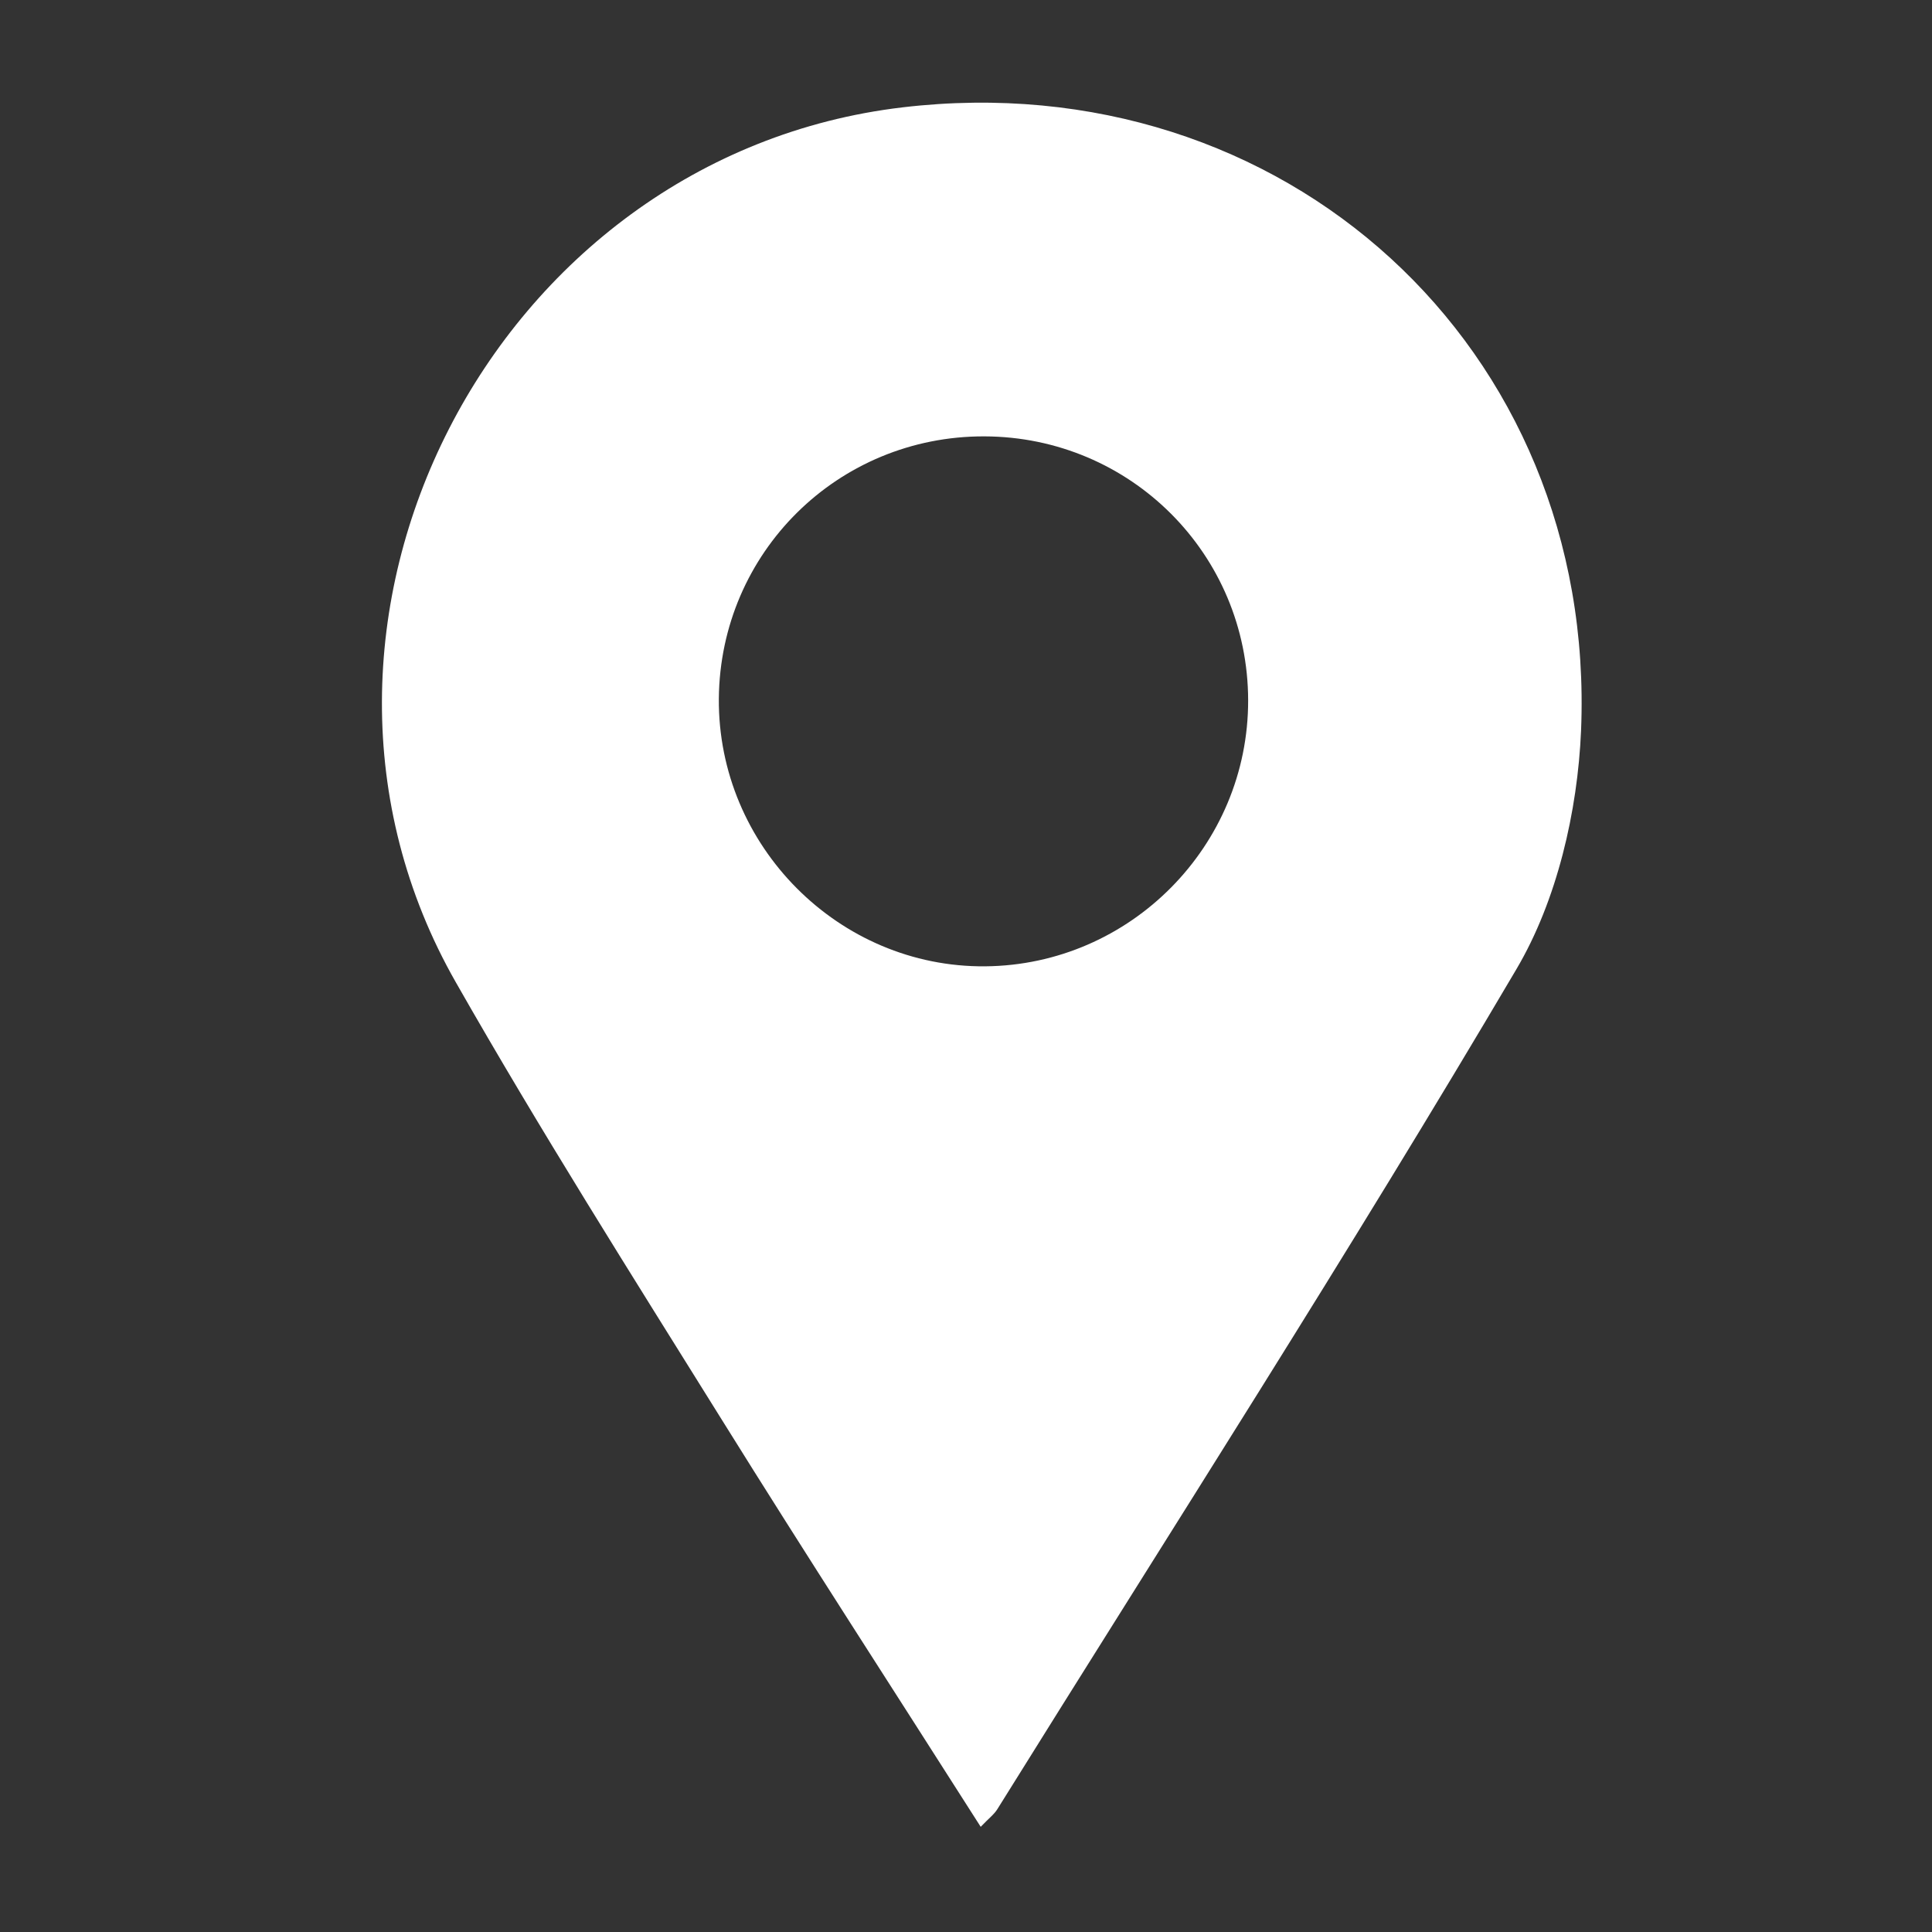
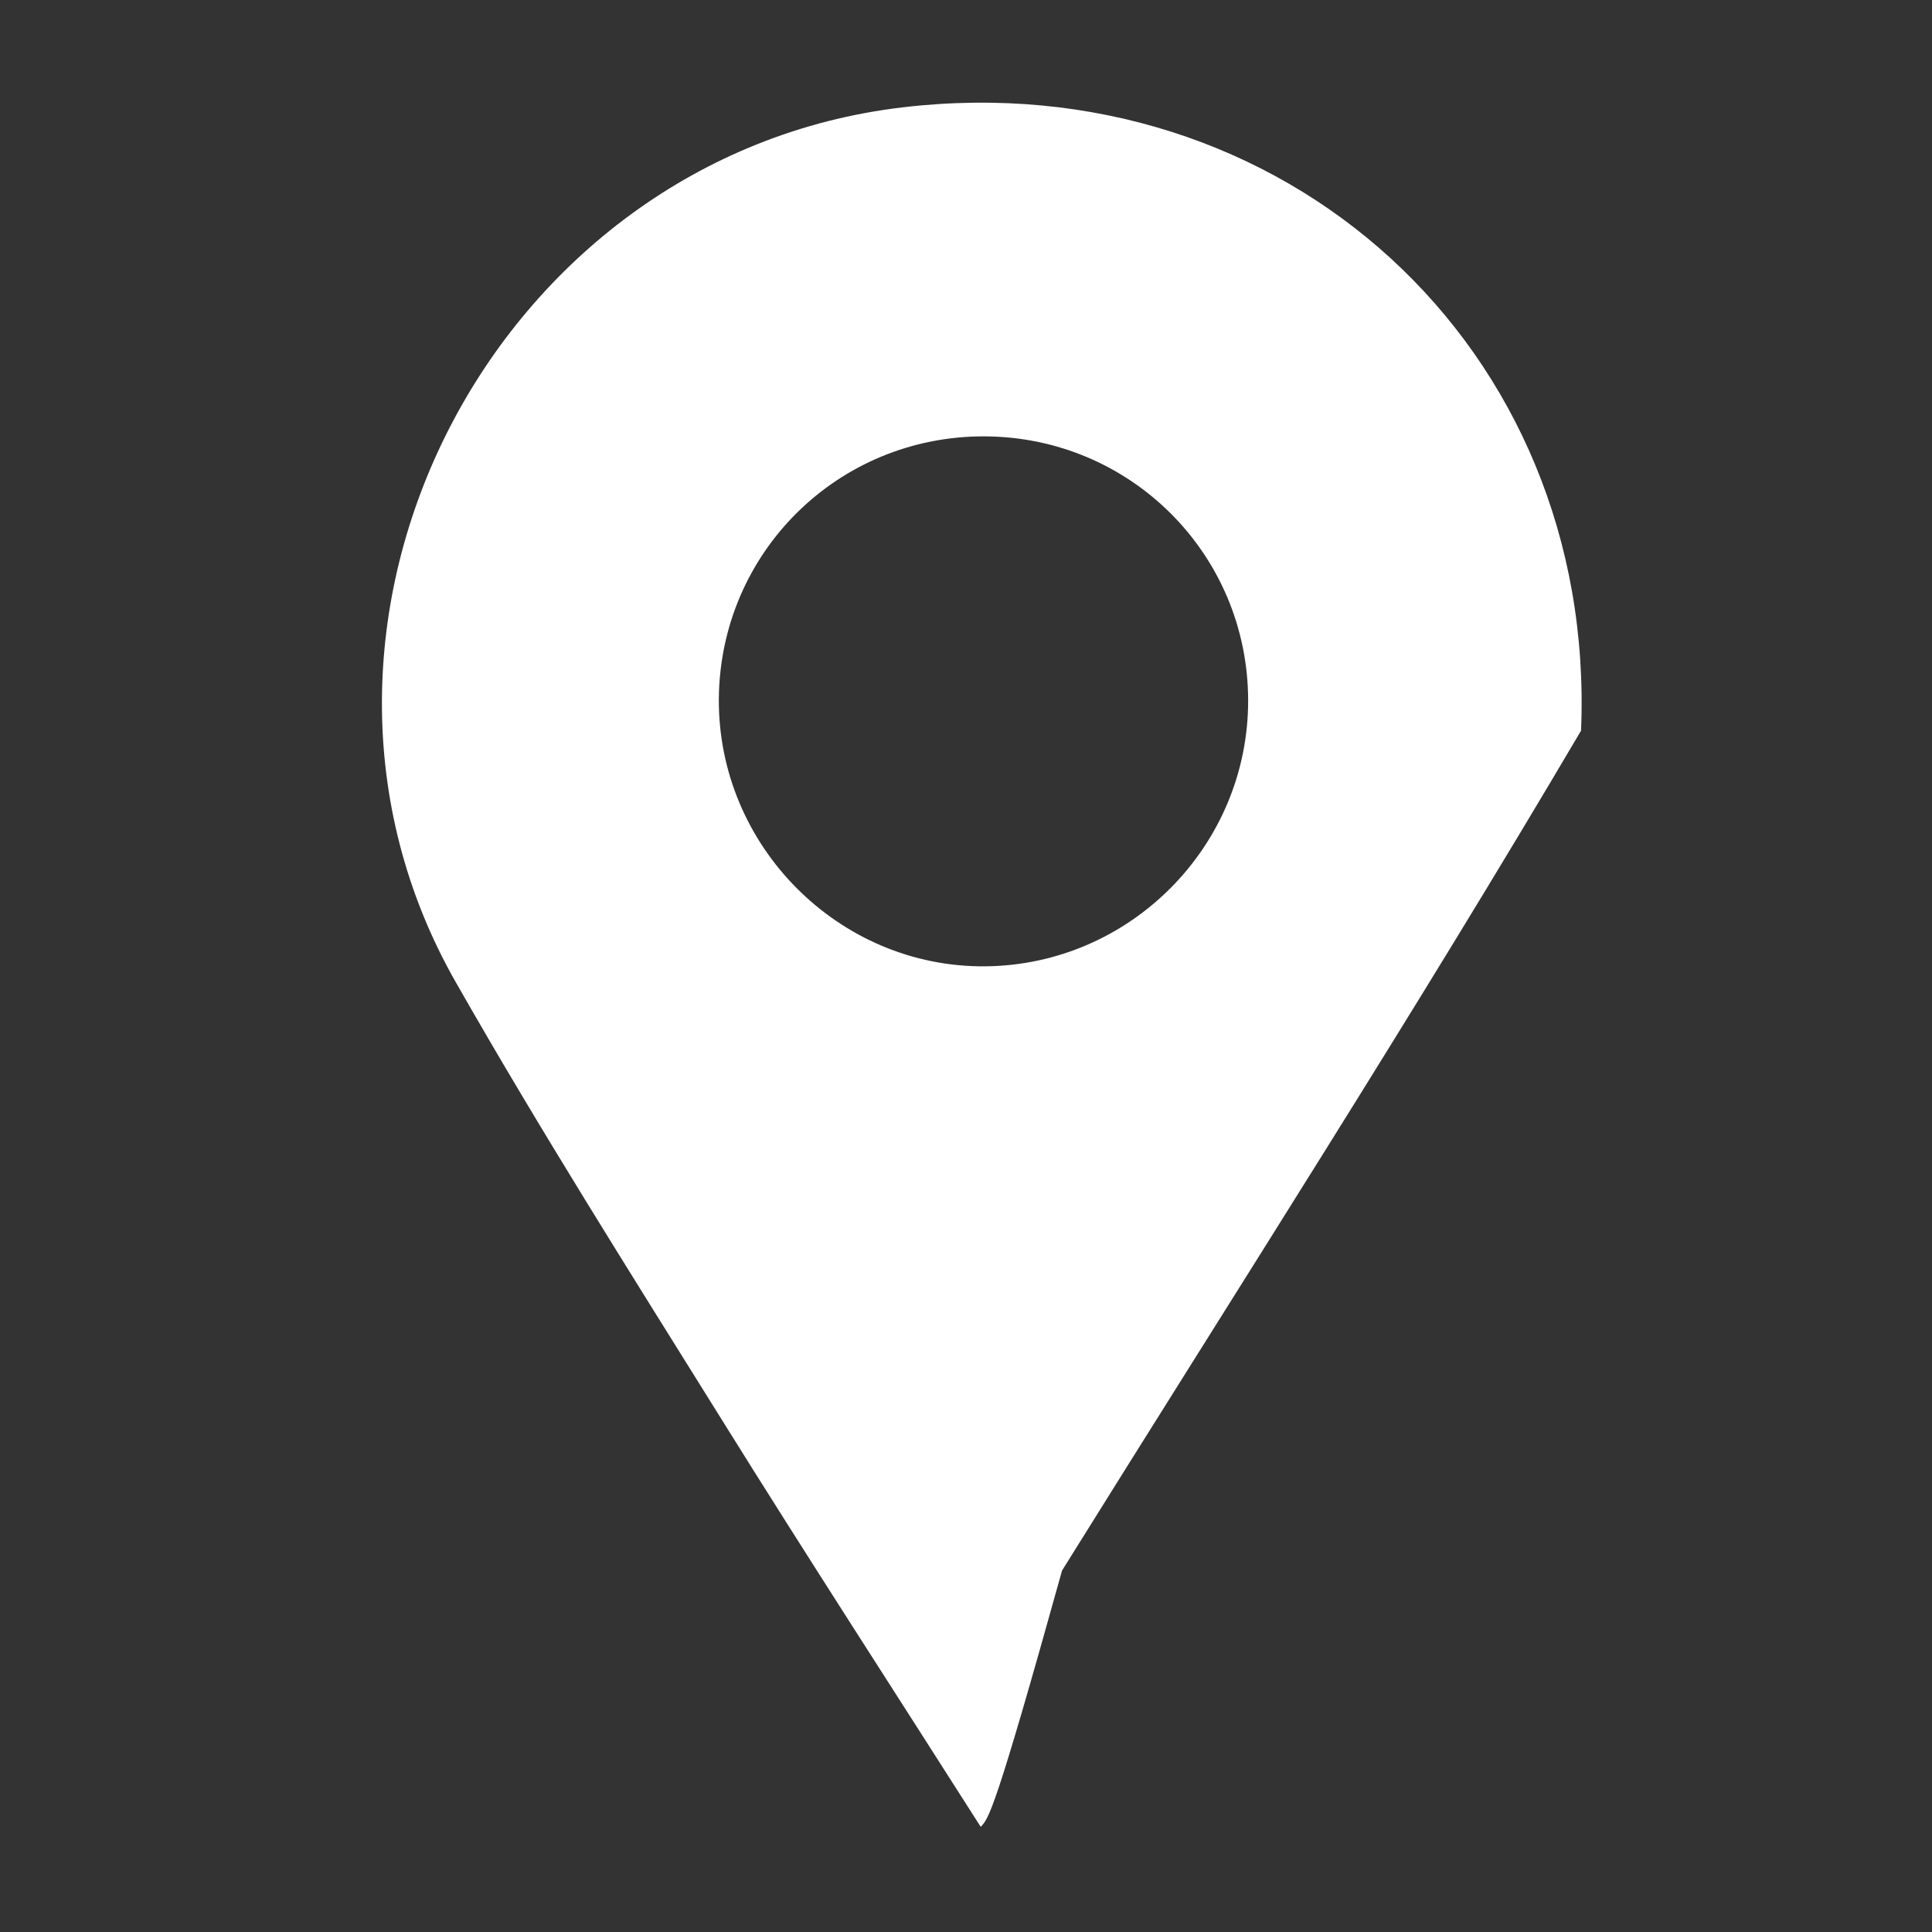
<svg xmlns="http://www.w3.org/2000/svg" version="1.1" id="Layer_1" x="0px" y="0px" viewBox="0 0 90.01 90.01" style="enable-background:new 0 0 90.01 90.01;" xml:space="preserve">
  <rect x="0" y="0" width="90.01" height="90.01" fill="#333333" stroke="none" />
  <style type="text/css">
	.st0{fill:#FFFFFF;}
</style>
  <g id="tpBHmy_00000089571128890794538930000010334397746794344882_">
    <g>
-       <path class="st0" d="M45.69,85.11c-4.07-6.39-8.13-12.65-12.07-18.98c-4.2-6.74-8.45-13.46-12.38-20.36    C11.73,29.11,22.95,7.25,42.06,5c17.73-2.09,32.34,11.16,31.6,29.04c-0.16,3.76-1.12,7.91-3.01,11.11    c-7.78,13.2-16.07,26.11-24.18,39.13C46.32,84.53,46.06,84.72,45.69,85.11z M45.86,20.33c-6.82-0.02-12.31,5.41-12.37,12.22    c-0.05,6.86,5.59,12.53,12.41,12.47c6.77-0.06,12.26-5.62,12.25-12.39C58.14,25.82,52.67,20.35,45.86,20.33z" />
+       <path class="st0" d="M45.69,85.11c-4.07-6.39-8.13-12.65-12.07-18.98c-4.2-6.74-8.45-13.46-12.38-20.36    C11.73,29.11,22.95,7.25,42.06,5c17.73-2.09,32.34,11.16,31.6,29.04c-7.78,13.2-16.07,26.11-24.18,39.13C46.32,84.53,46.06,84.72,45.69,85.11z M45.86,20.33c-6.82-0.02-12.31,5.41-12.37,12.22    c-0.05,6.86,5.59,12.53,12.41,12.47c6.77-0.06,12.26-5.62,12.25-12.39C58.14,25.82,52.67,20.35,45.86,20.33z" />
    </g>
  </g>
</svg>